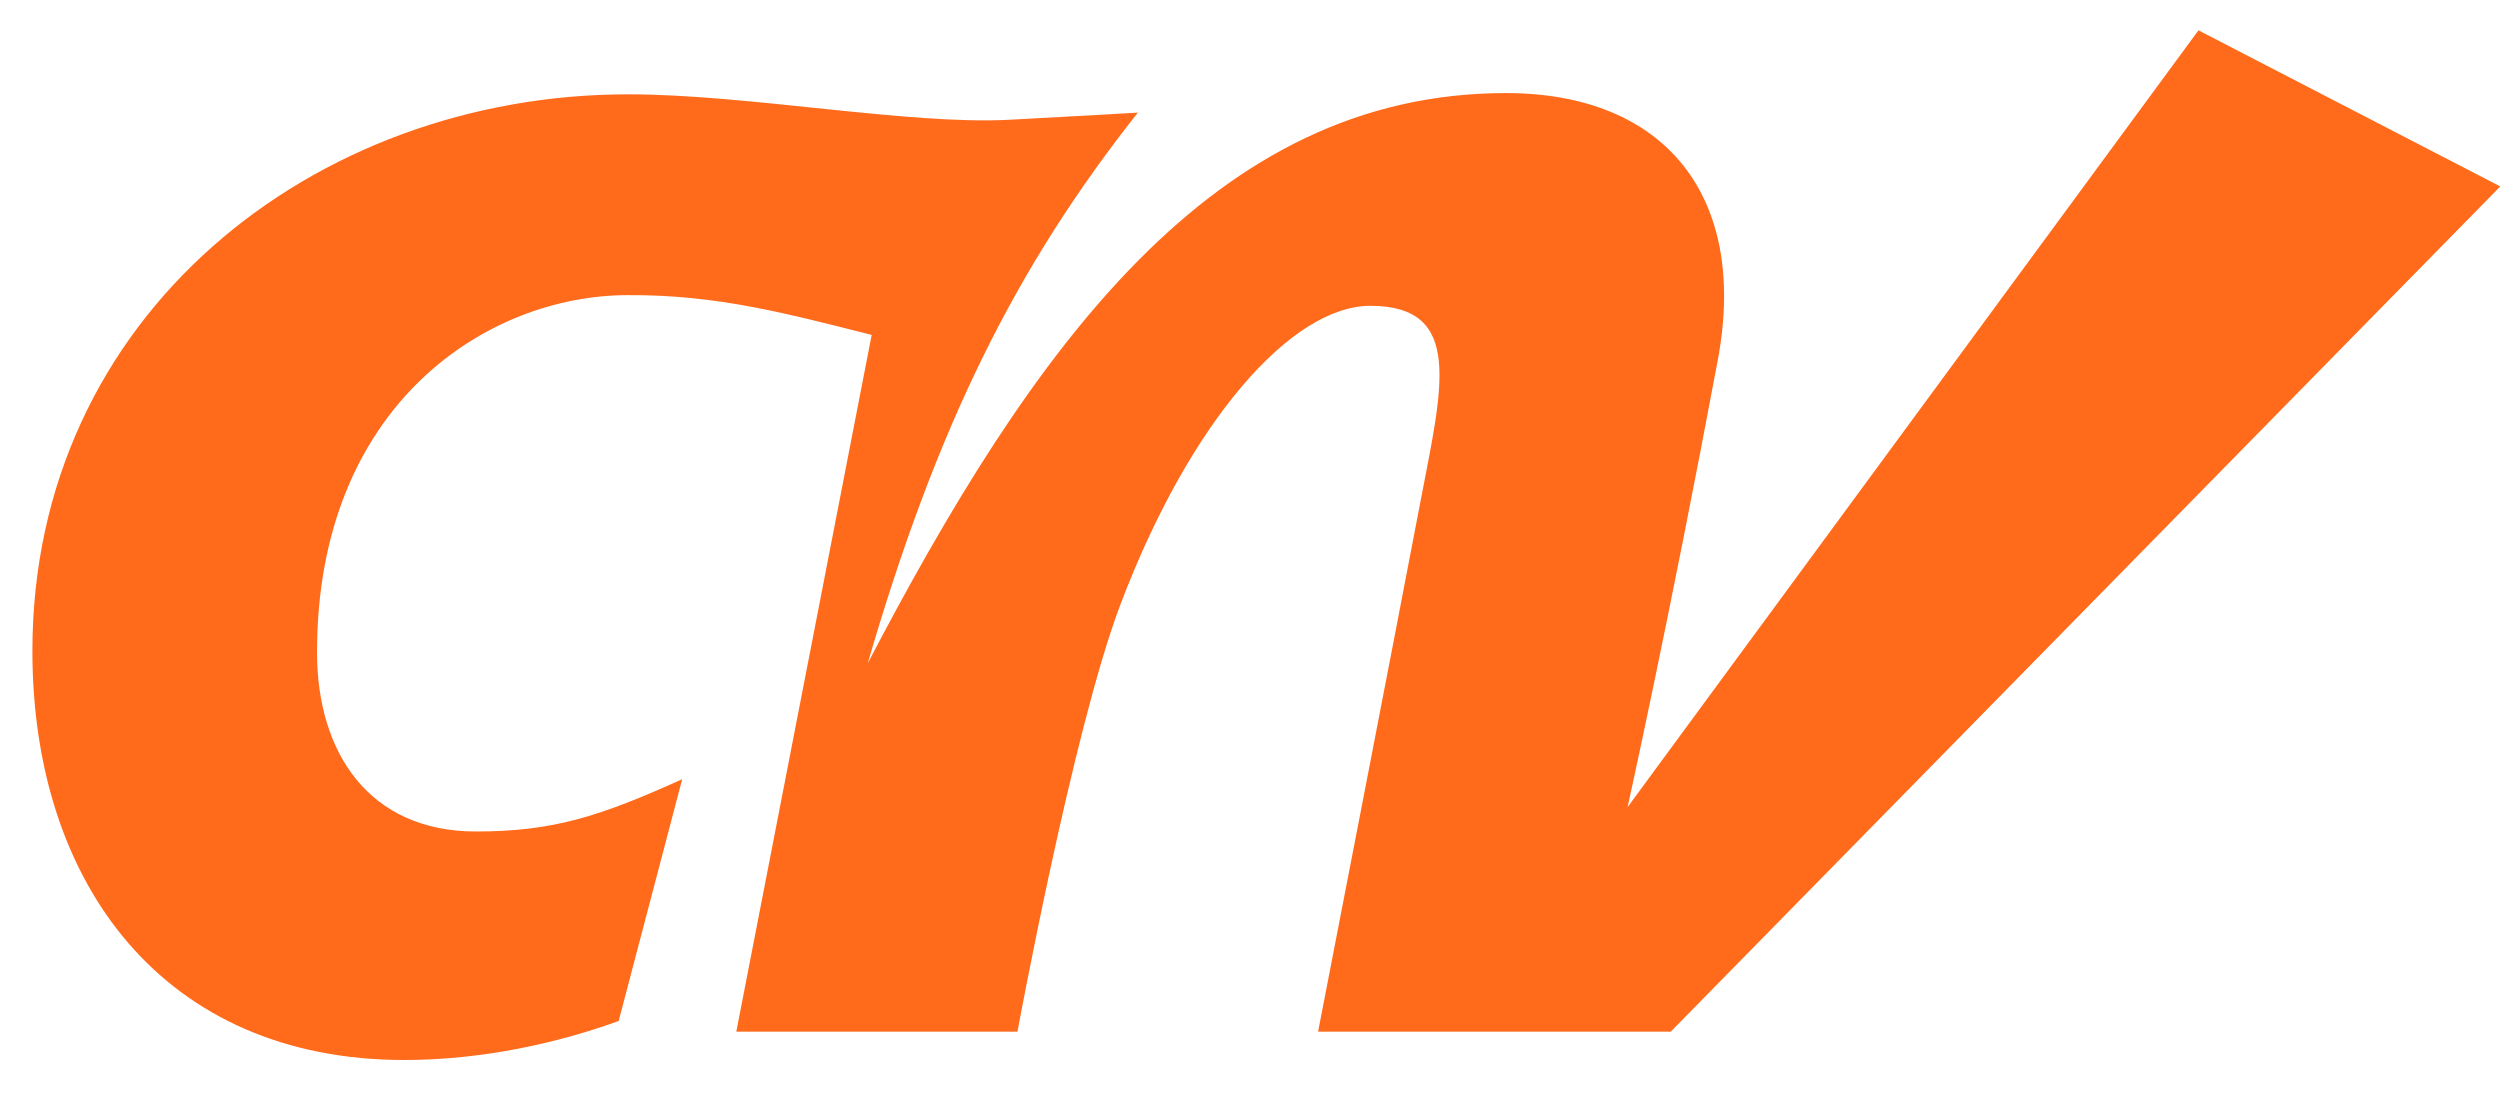
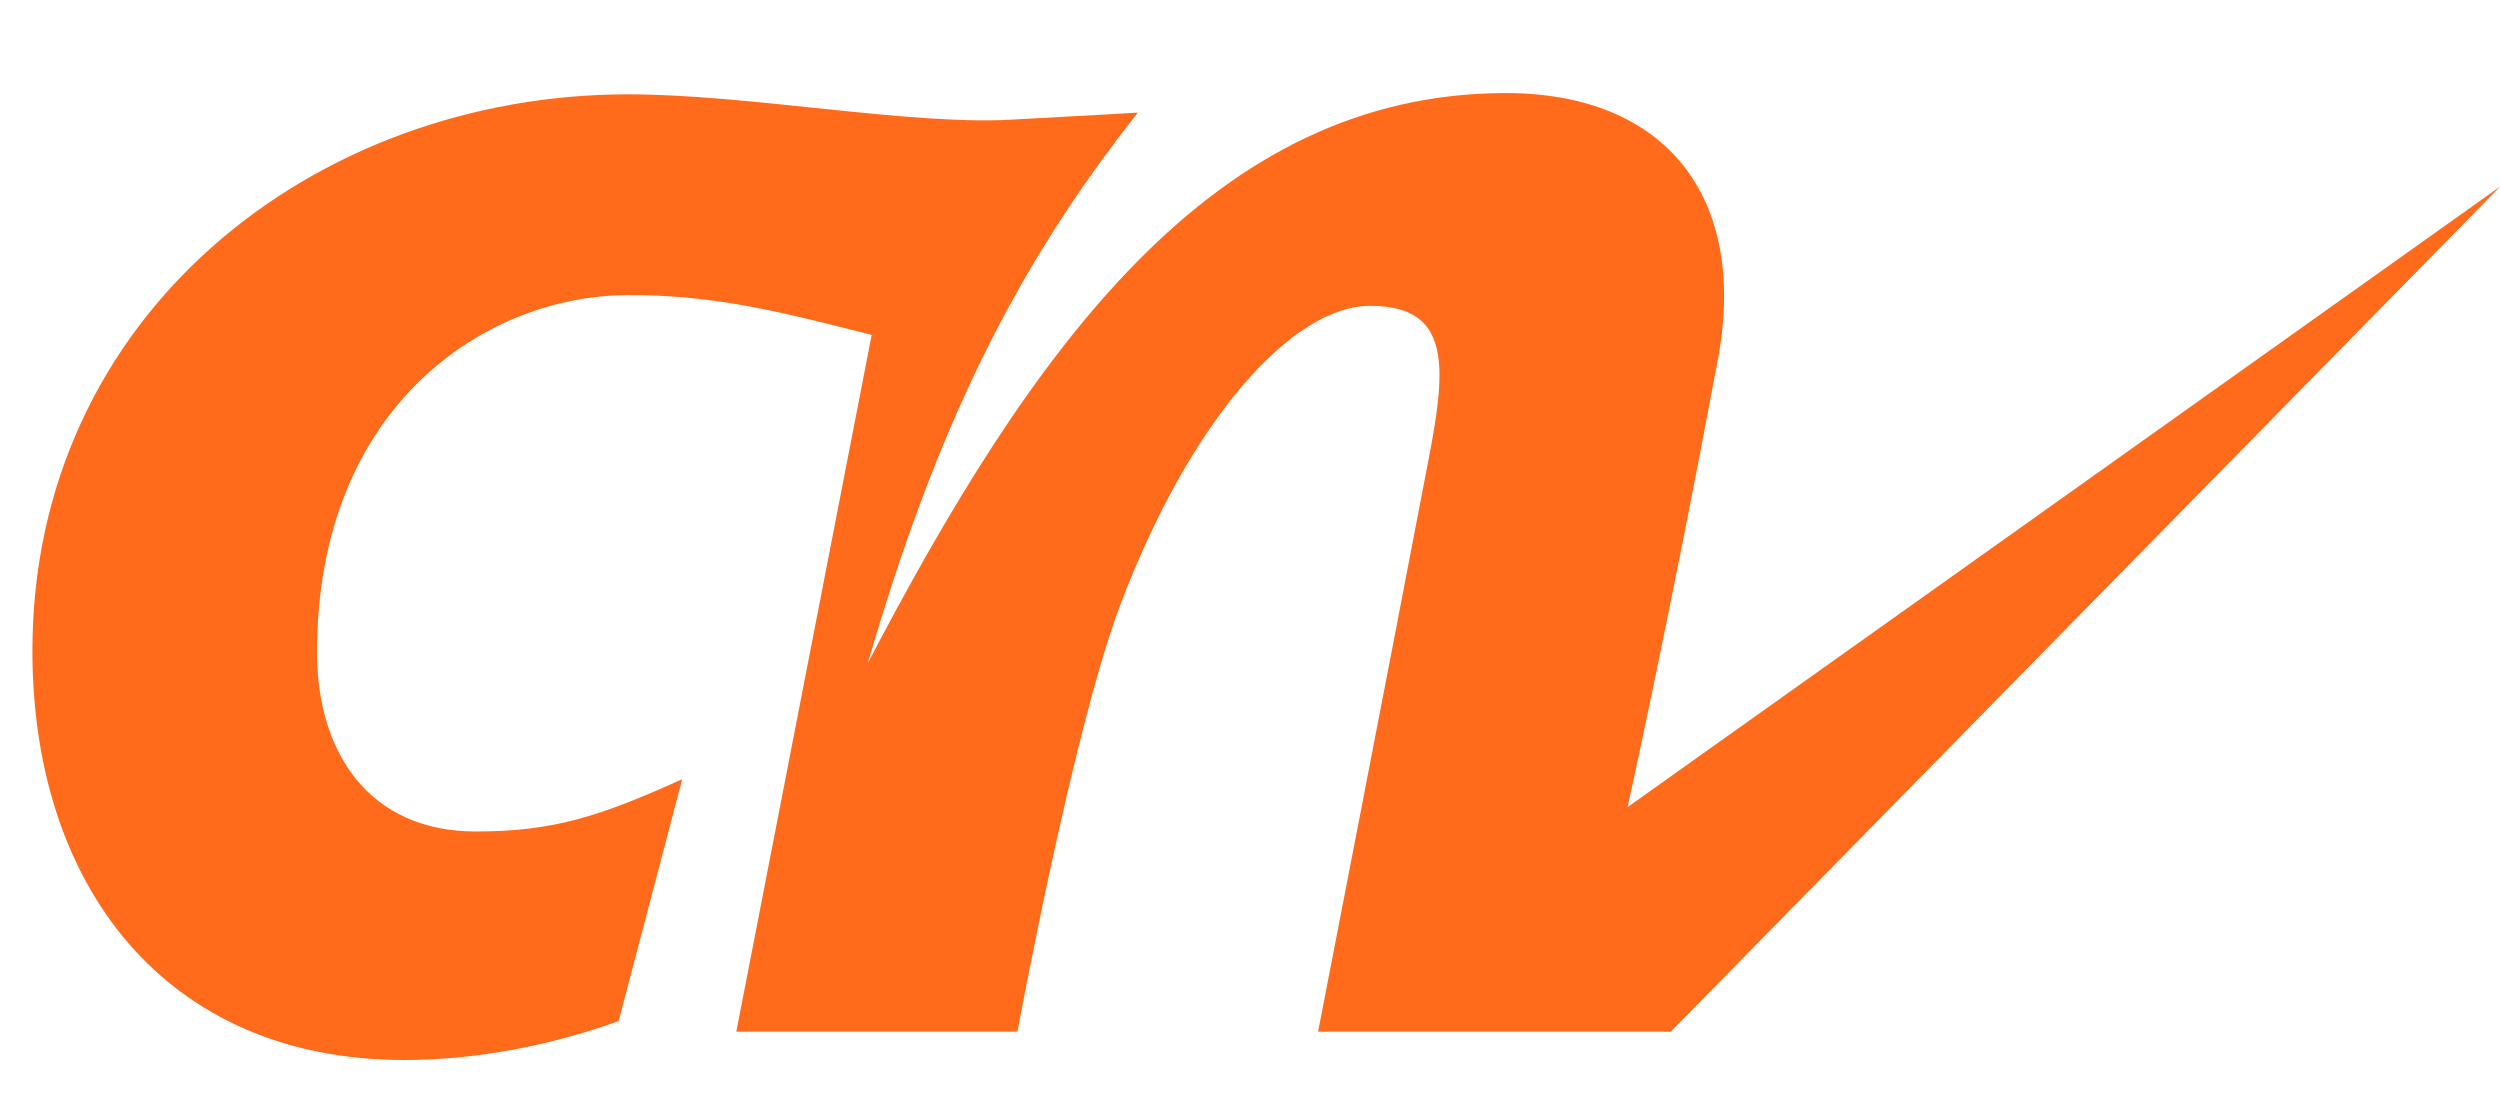
<svg xmlns="http://www.w3.org/2000/svg" width="52" height="23" viewBox="0 0 52 23" fill="none">
-   <path id="Vector" d="M18.035 13.844C19.479 8.874 21.121 5.563 23.668 2.342C23.668 2.342 22.679 2.402 20.995 2.491C18.906 2.602 15.546 1.962 13.066 1.962C6.527 1.962 0.674 6.553 0.674 13.537C0.674 18.409 3.424 22.048 8.409 22.048C10.022 22.048 11.596 21.698 12.868 21.237L14.19 16.207C12.472 16.984 11.504 17.295 9.9 17.295C7.676 17.295 6.594 15.653 6.594 13.571C6.594 8.421 10.135 6.139 13.057 6.139C14.935 6.126 16.418 6.536 18.131 6.966L15.315 21.459H21.163C21.163 21.459 22.321 15.171 23.302 12.581C24.759 8.733 26.877 6.361 28.502 6.361C30.469 6.361 29.989 8.097 29.551 10.405C29.1 12.777 27.416 21.459 27.416 21.459H34.751L52.006 3.878L45.728 0.631L33.854 16.788C33.854 16.788 34.751 12.735 35.732 7.478C36.364 4.095 34.642 1.936 31.323 1.936C25.226 1.936 21.471 7.244 18.026 13.84L18.035 13.844Z" fill="#FF6A1B" />
+   <path id="Vector" d="M18.035 13.844C19.479 8.874 21.121 5.563 23.668 2.342C23.668 2.342 22.679 2.402 20.995 2.491C18.906 2.602 15.546 1.962 13.066 1.962C6.527 1.962 0.674 6.553 0.674 13.537C0.674 18.409 3.424 22.048 8.409 22.048C10.022 22.048 11.596 21.698 12.868 21.237L14.19 16.207C12.472 16.984 11.504 17.295 9.9 17.295C7.676 17.295 6.594 15.653 6.594 13.571C6.594 8.421 10.135 6.139 13.057 6.139C14.935 6.126 16.418 6.536 18.131 6.966L15.315 21.459H21.163C21.163 21.459 22.321 15.171 23.302 12.581C24.759 8.733 26.877 6.361 28.502 6.361C30.469 6.361 29.989 8.097 29.551 10.405C29.1 12.777 27.416 21.459 27.416 21.459H34.751L52.006 3.878L33.854 16.788C33.854 16.788 34.751 12.735 35.732 7.478C36.364 4.095 34.642 1.936 31.323 1.936C25.226 1.936 21.471 7.244 18.026 13.84L18.035 13.844Z" fill="#FF6A1B" />
</svg>